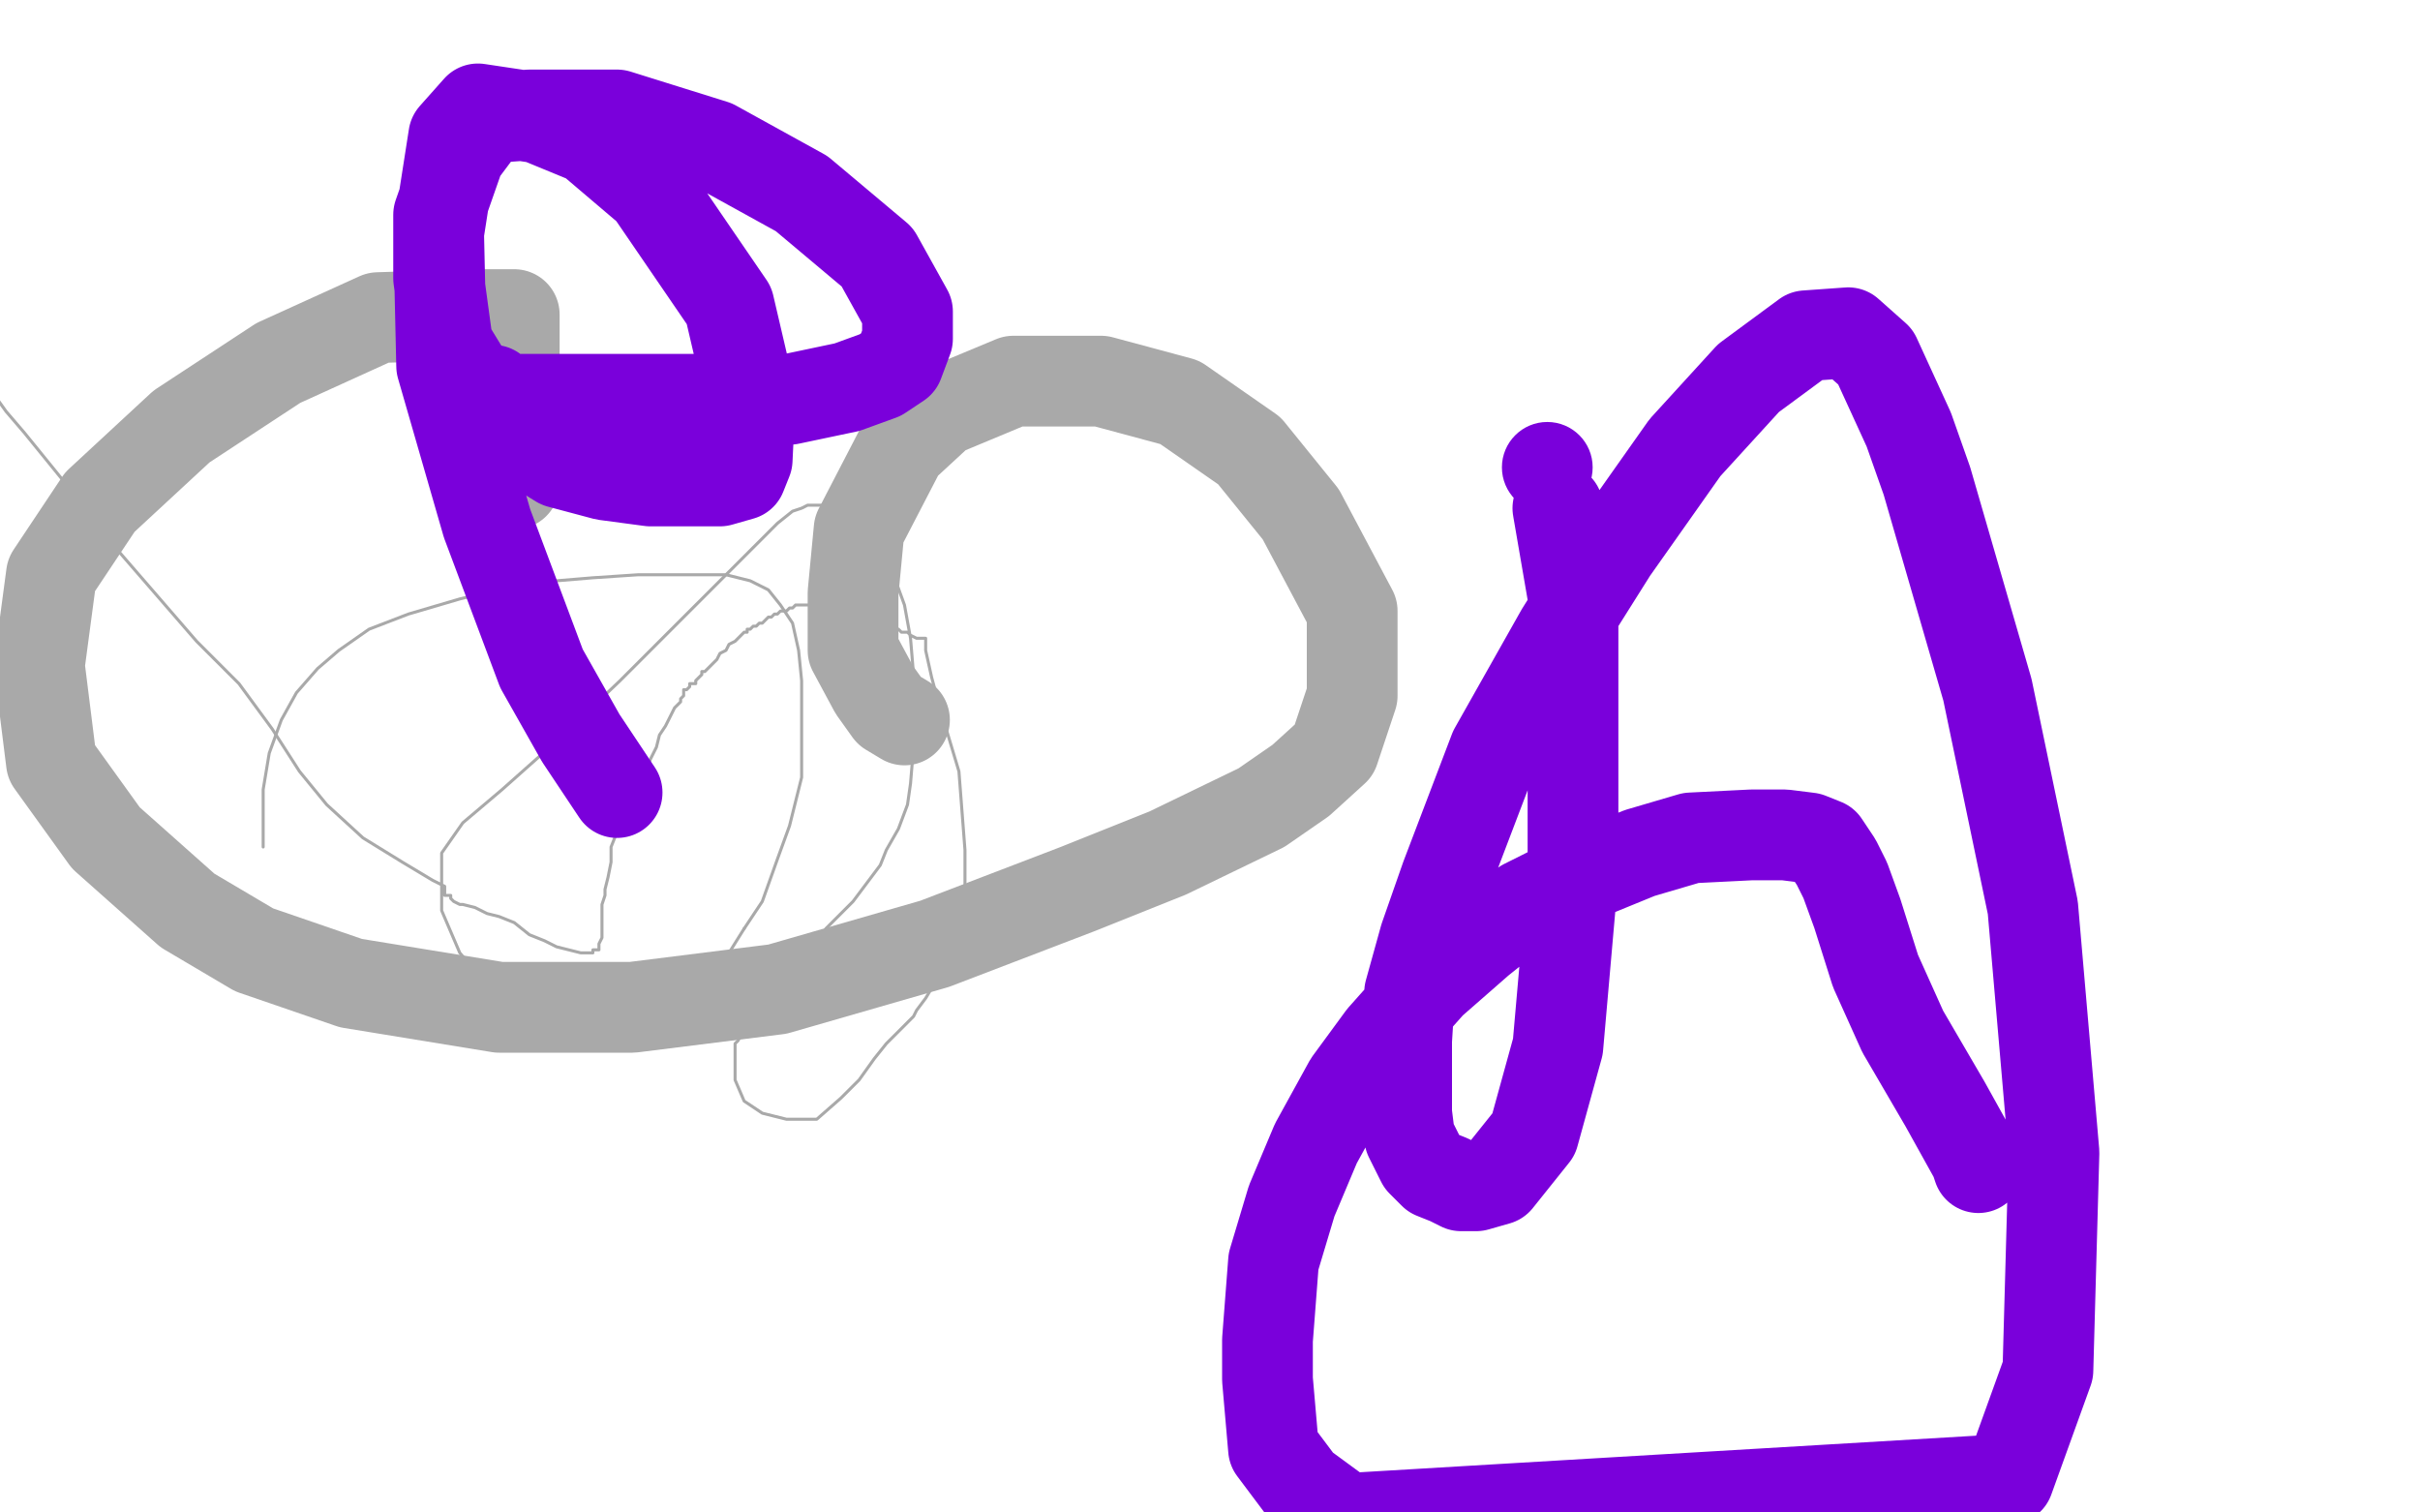
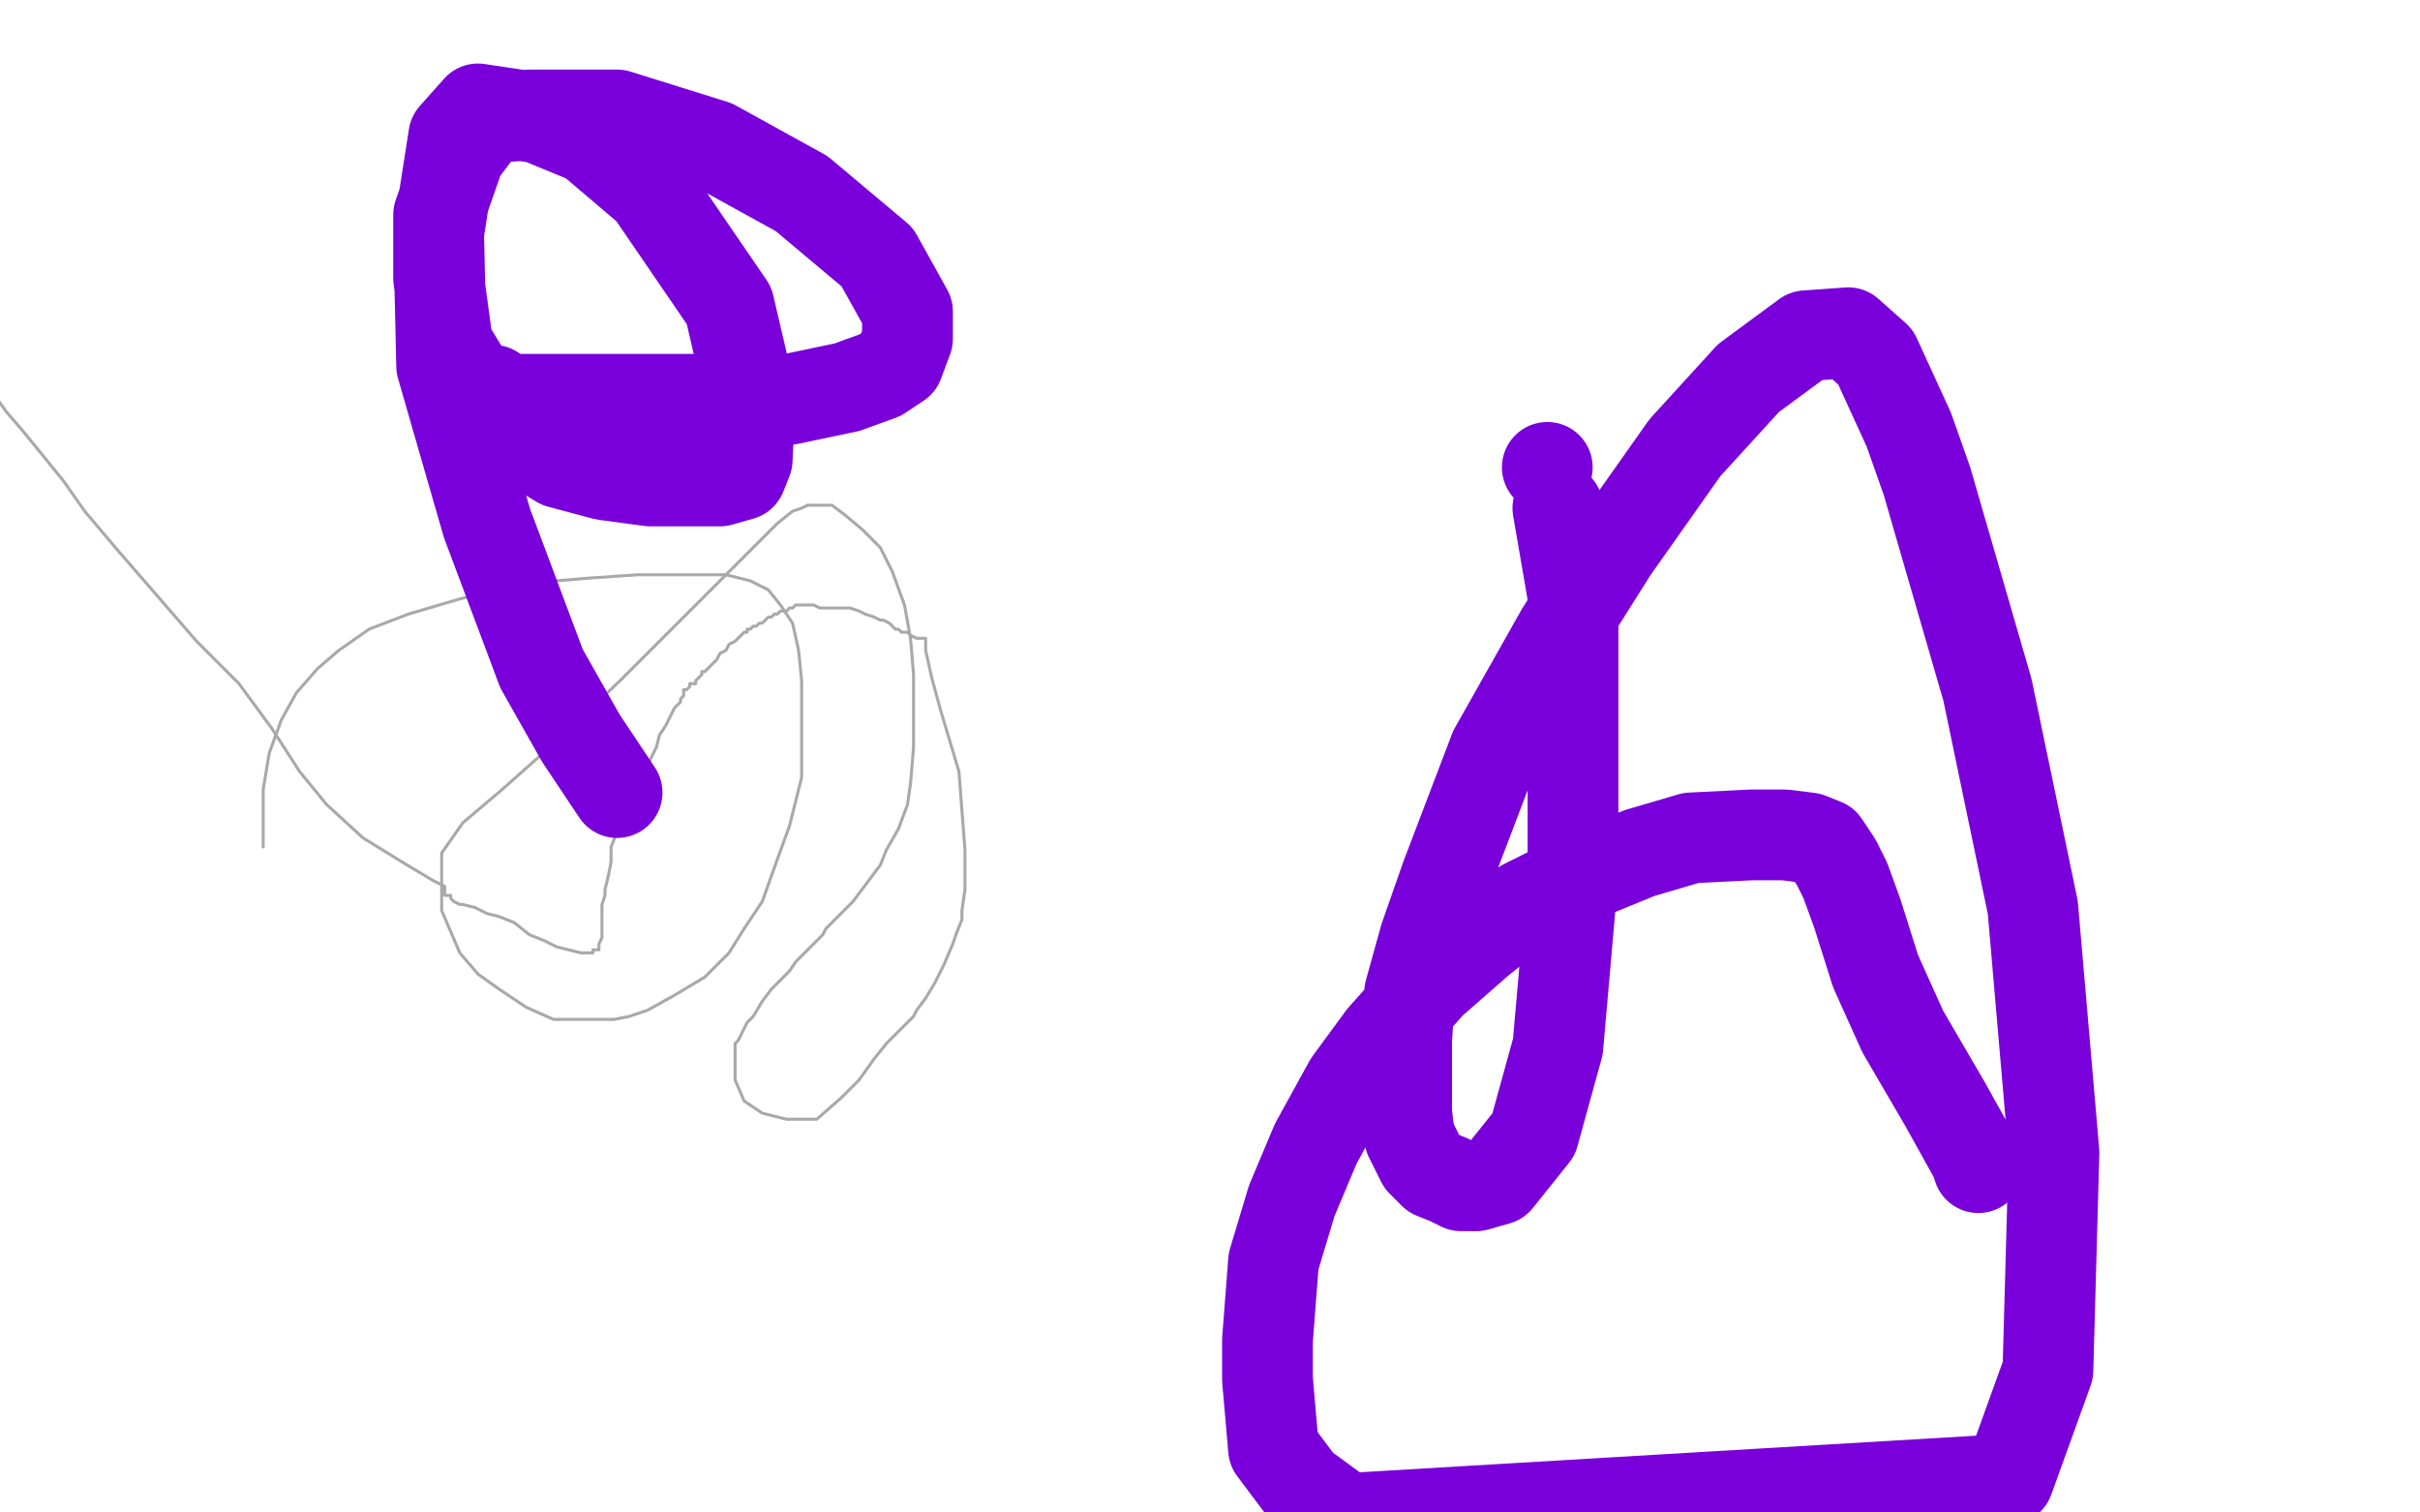
<svg xmlns="http://www.w3.org/2000/svg" width="800" height="500" version="1.1" style="stroke-antialiasing: false">
  <desc>This SVG has been created on https://colorillo.com/</desc>
  <rect x="0" y="0" width="800" height="500" style="fill: rgb(255,255,255); stroke-width:0" />
  <polyline points="87,280 87,278 87,278 87,268 87,268 87,261 87,261 89,249 89,249 93,238 93,238 98,229 98,229 105,221 105,221 112,215 122,208 135,203 152,198 172,193 196,191 211,190 228,190 240,190 248,192 254,195 258,200 262,206 264,215 265,225 265,242 265,257 261,273 257,284 252,298 246,307" style="fill: none; stroke: #a9a9a9; stroke-width: 1; stroke-linejoin: round; stroke-linecap: round; stroke-antialiasing: false; stroke-antialias: 0; opacity: 1.0" />
  <polyline points="246,307 241,315 233,323 223,329 214,334 208,336 203,337 196,337 190,337 183,337 174,333 165,327 158,322 152,315 149,308 146,301 146,294 146,282 153,272 166,261 184,245 205,225 222,208 240,190 250,180 257,173 262,169 265,168 267,167 271,167 275,167 279,170 285,175 291,181 295,189 299,200 301,211 302,223 302,235 302,247 301,259 300,266 297,274 293,281 291,286 288,290 285,294 282,298 280,300 277,303 275,305 273,307 272,309 271,310 269,312 267,314 265,316 263,318 261,321 258,324 255,327 252,331 249,336 247,338 245,342 244,344 243,345 243,347 243,351 243,357 246,364 252,368 260,370 270,370 278,363 284,357 289,350 293,345 295,343 298,340 300,338 302,336 303,334 306,330 309,325 312,319 315,312 316,309 318,304 318,301 319,294 319,281 317,255 311,235 308,224 306,215 306,212 306,211 305,211 304,211 303,211 301,210 300,209 298,209 297,208 296,208 294,206 292,205 291,205 289,204 286,203 284,202 281,201 279,201 278,201 276,201 275,201 273,201 272,201 271,201 269,200 268,200 267,200 266,200 265,200 264,200 263,200 262,201 261,201 260,202 259,202 258,202 257,203 256,203 255,204 254,204 252,206 251,206 250,207 249,207 248,208 247,208 247,209 246,209 244,211 243,212 241,213 240,215 238,216 237,218 235,220 234,221 233,222 232,222 232,223 231,224 230,225 230,226 228,226 228,227 227,228 226,228 226,229 226,230 225,231 225,232 223,234 222,236 220,240 218,243 217,247 215,251 214,254 212,257 211,259 210,260 208,263 207,266 206,270 204,275 202,280 202,285 201,290 200,294 200,296 199,299 199,302 199,304 199,306 199,308 199,310 198,312 198,313 198,314 197,314 196,314 196,315 195,315 192,315 188,314 184,313 180,311 175,309 170,305 165,303 161,302 157,300 153,299 152,299 150,298 149,297 149,296 147,296 147,295 147,293 143,291 133,285 120,277 108,266 99,255 90,241 79,226 65,212 52,197 39,182 28,169 21,159 8,143 2,136 -3,129" style="fill: none; stroke: #a9a9a9; stroke-width: 1; stroke-linejoin: round; stroke-linecap: round; stroke-antialiasing: false; stroke-antialias: 0; opacity: 1.0" />
-   <polyline points="170,160 170,157 170,157 170,145 170,145 170,131 170,131 170,119 170,119 170,115 170,115 170,106 170,106 170,104 170,104 156,104 125,105 92,120 60,141 33,166 17,190 13,220 17,252 35,277 62,301 84,314 116,325 165,333 209,333 257,327 309,312 356,294 386,282 417,267 430,258 441,248 447,230 447,202 430,170 413,149 390,133 364,126 335,126 311,136 298,148 284,175 282,196 282,215 289,228 294,235 299,238" style="fill: none; stroke: #a9a9a9; stroke-width: 30; stroke-linejoin: round; stroke-linecap: round; stroke-antialiasing: false; stroke-antialias: 0; opacity: 1.0" />
  <polyline points="163,129 163,131 163,131 166,131 169,132 180,132 196,132 219,132 243,132 261,132 280,128 291,124 297,120 300,112 300,103 290,85 265,64 236,48 204,38 175,38 161,39 152,51 145,71 145,92 148,114 159,132 172,145 185,153 200,157 215,159 229,159 238,159 245,157 247,152 248,131 241,101 215,63 195,46 178,39 158,36 150,45 145,77 146,121 161,173 179,221 192,244 202,259 204,262" style="fill: none; stroke: #7a00db; stroke-width: 30; stroke-linejoin: round; stroke-linecap: round; stroke-antialiasing: false; stroke-antialias: 0; opacity: 1.0" />
  <polyline points="654,386 653,383 653,383 643,365 643,365 629,341 629,341 620,321 620,321 614,302 614,302 610,291 610,291 607,285 607,285 603,279 598,277 590,276 579,276 559,277 542,282 520,291 504,299 489,311 473,325 457,343 446,358 435,378 427,397 421,417 419,443 419,456 421,479 430,491 445,502 664,489 677,453 679,381 672,300 657,228 637,159 631,142 620,118 611,110 597,111 578,125 557,148 533,182 516,209 494,248 478,290 471,310 466,328 465,344 465,356 465,368 466,376 470,384 474,388 479,390 483,392 488,392 495,390 507,375 515,346 520,289 520,260 520,197 515,168" style="fill: none; stroke: #7a00db; stroke-width: 30; stroke-linejoin: round; stroke-linecap: round; stroke-antialiasing: false; stroke-antialias: 0; opacity: 1.0" />
  <circle cx="511.5" cy="154.5" r="15" style="fill: #7a00db; stroke-antialiasing: false; stroke-antialias: 0; opacity: 1.0" />
</svg>